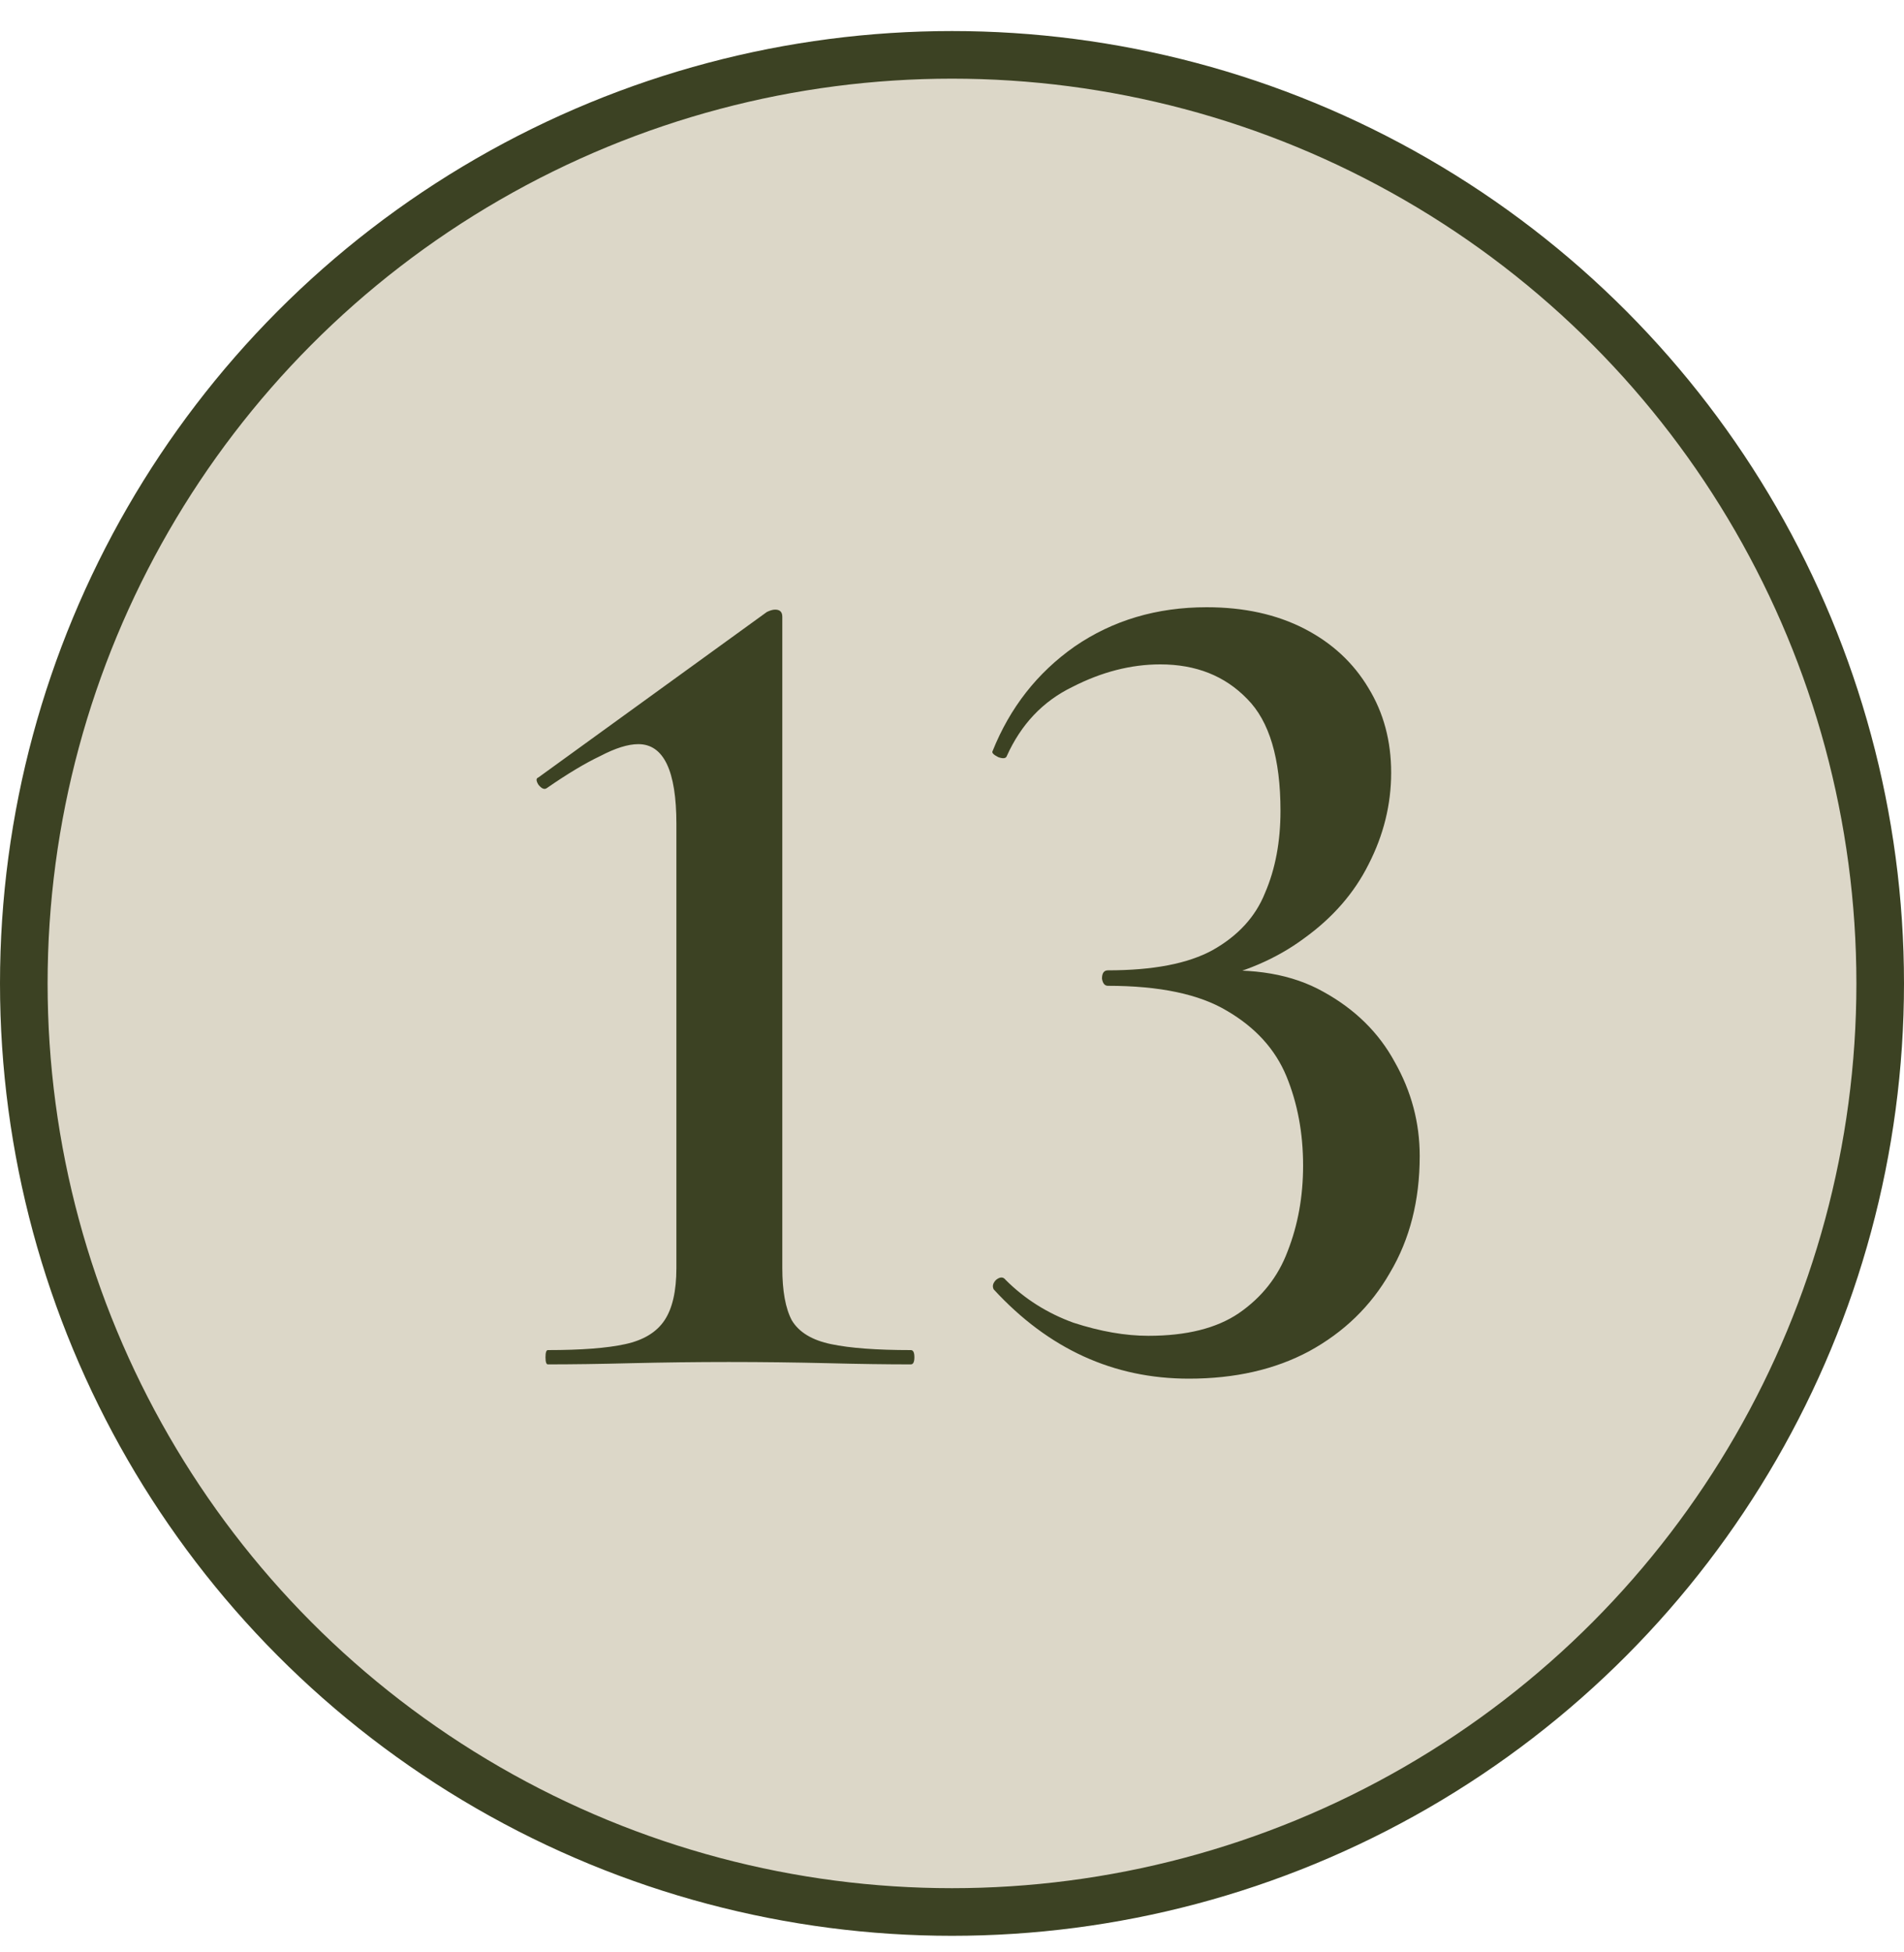
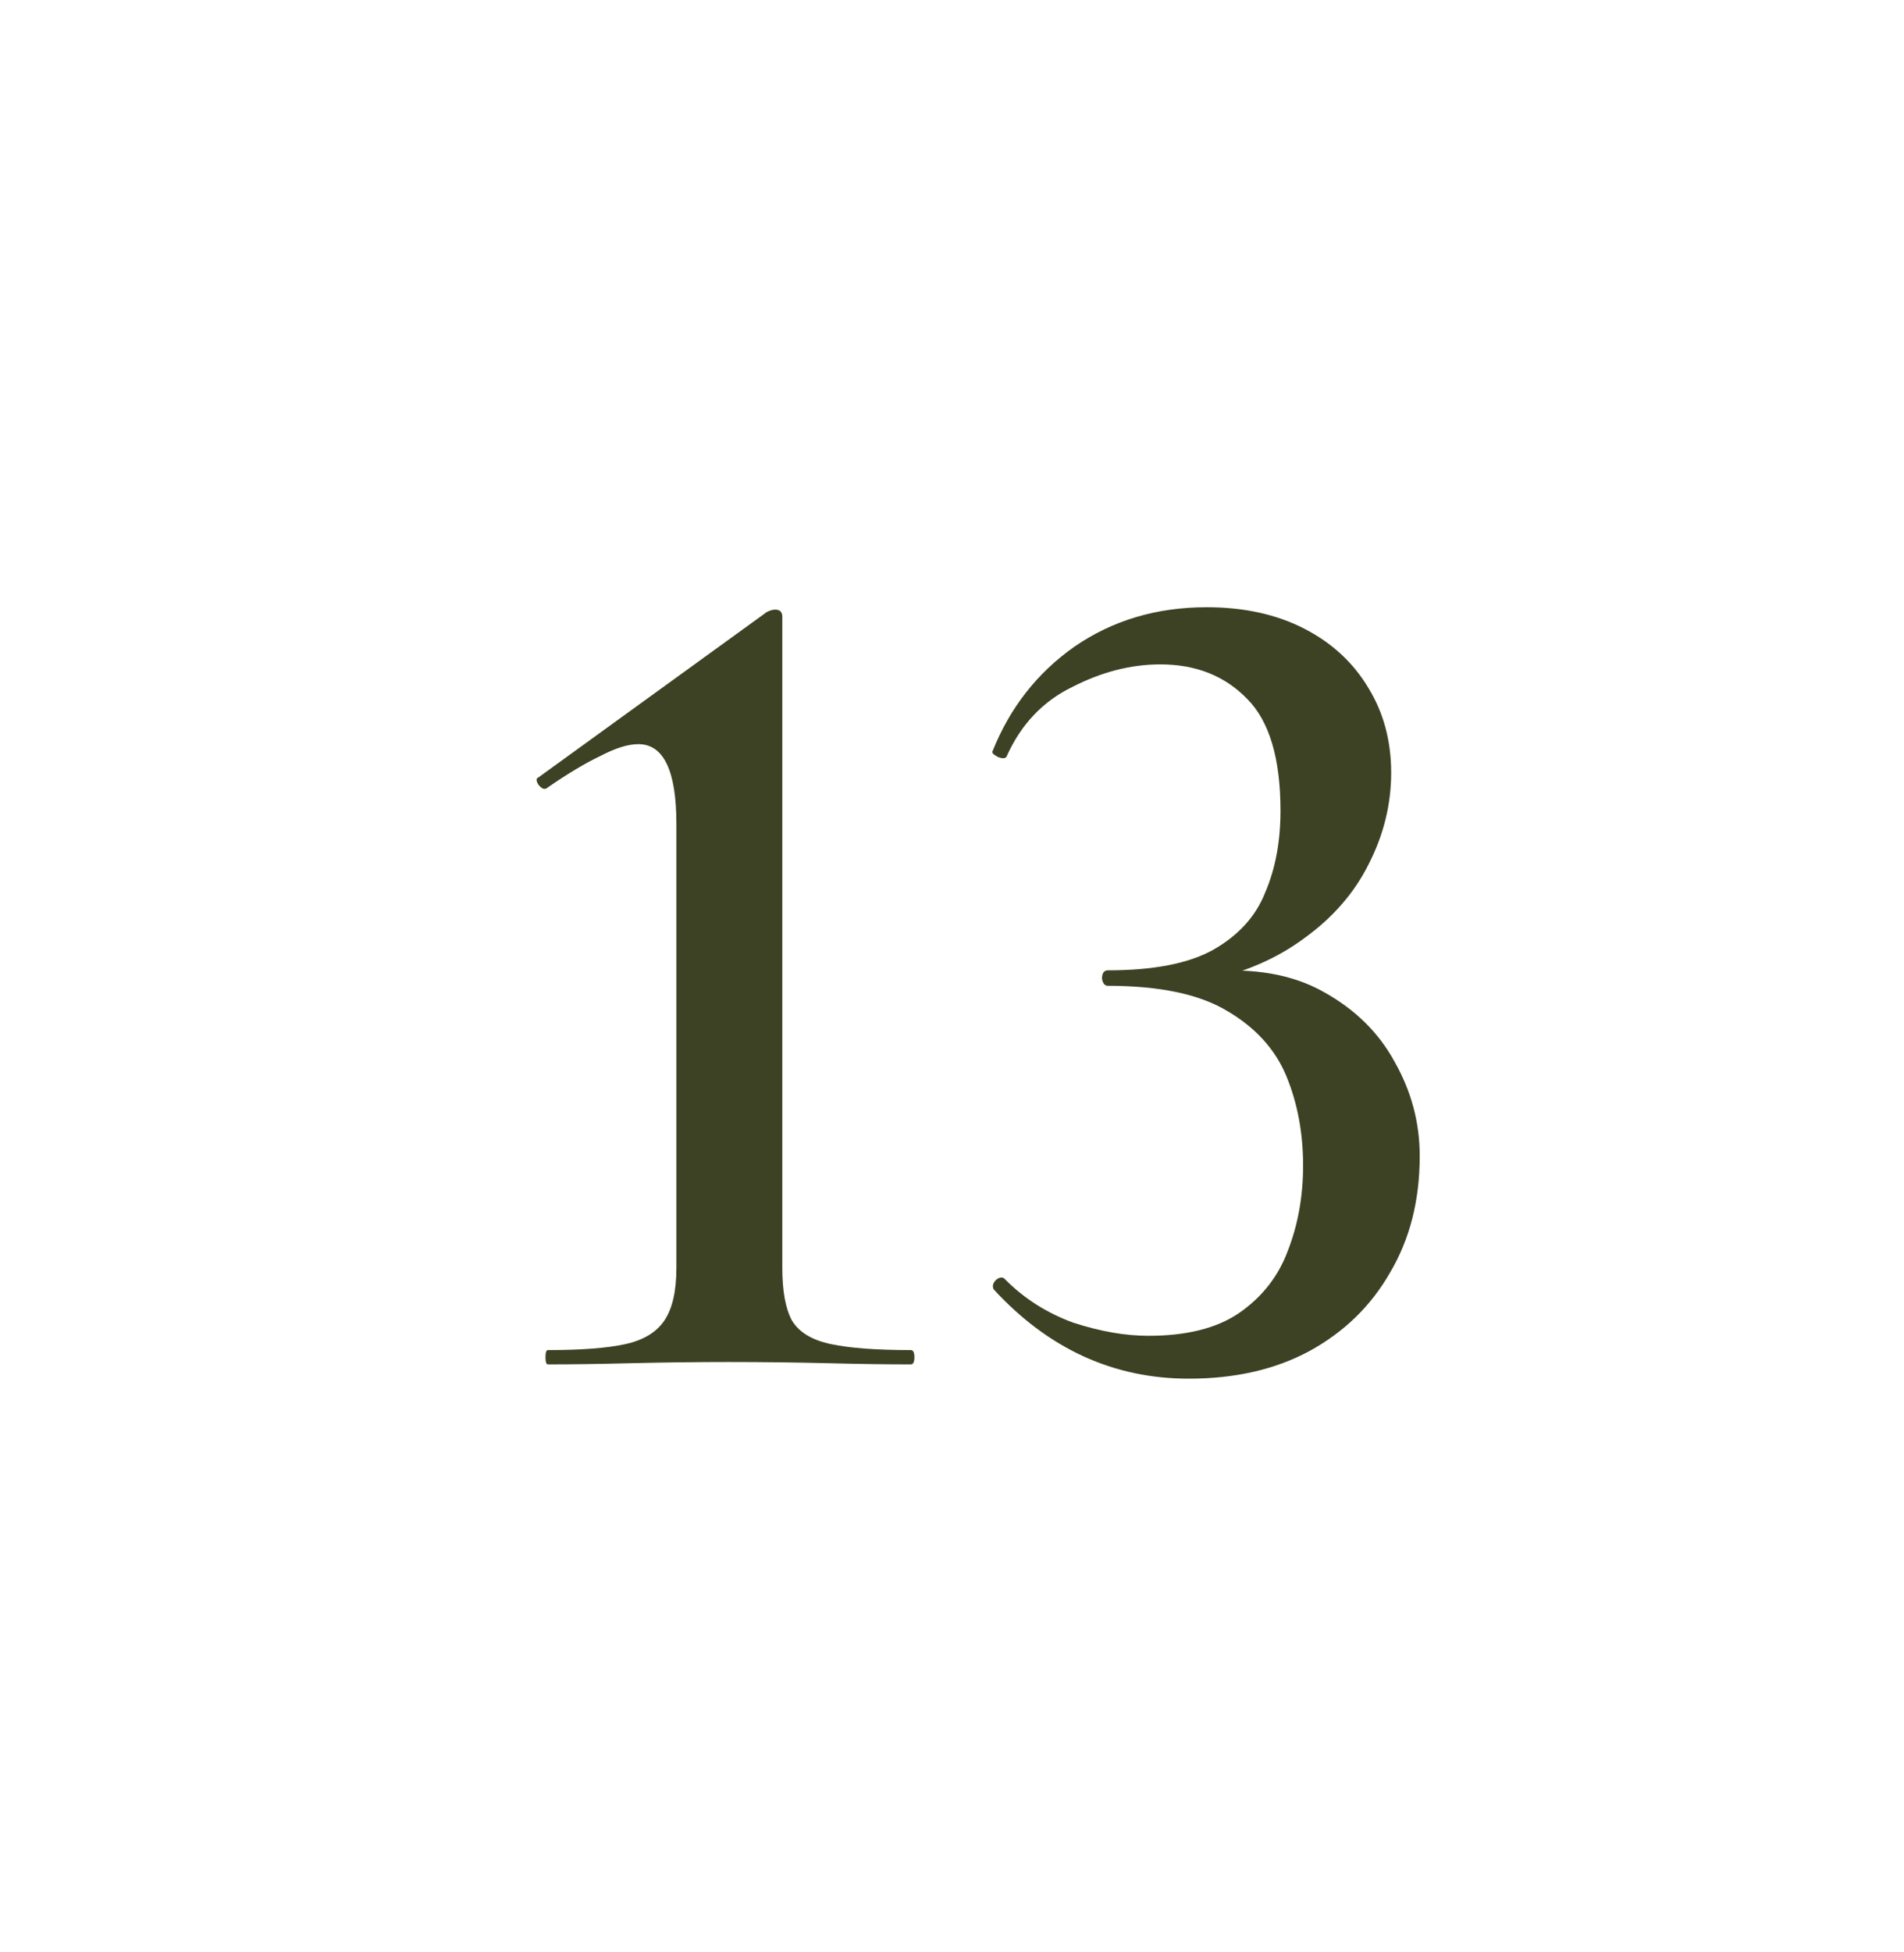
<svg xmlns="http://www.w3.org/2000/svg" width="40" height="41" viewBox="0 0 40 41" fill="none">
-   <circle cx="20" cy="20.652" r="19.5" fill="#DCD7C8" stroke="#3C4223" />
  <path d="M11.51 28.652C11.477 28.652 11.46 28.602 11.46 28.502C11.46 28.402 11.477 28.352 11.51 28.352C12.21 28.352 12.752 28.311 13.135 28.227C13.518 28.144 13.793 27.977 13.96 27.727C14.127 27.477 14.21 27.111 14.21 26.627V17.302C14.21 16.186 13.943 15.627 13.41 15.627C13.193 15.627 12.927 15.711 12.61 15.877C12.293 16.027 11.918 16.252 11.485 16.552C11.435 16.586 11.377 16.561 11.31 16.477C11.26 16.394 11.26 16.344 11.31 16.327L16.11 12.852C16.177 12.819 16.235 12.802 16.285 12.802C16.385 12.802 16.435 12.852 16.435 12.952V26.627C16.435 27.111 16.502 27.477 16.635 27.727C16.785 27.977 17.06 28.144 17.46 28.227C17.86 28.311 18.418 28.352 19.135 28.352C19.185 28.352 19.21 28.402 19.21 28.502C19.21 28.602 19.185 28.652 19.135 28.652C18.635 28.652 18.052 28.644 17.385 28.627C16.718 28.611 16.027 28.602 15.31 28.602C14.627 28.602 13.943 28.611 13.26 28.627C12.593 28.644 12.01 28.652 11.51 28.652ZM24.976 28.952C23.392 28.952 22.026 28.327 20.876 27.077C20.842 27.011 20.859 26.944 20.926 26.877C21.009 26.811 21.076 26.811 21.126 26.877C21.526 27.277 22.001 27.577 22.551 27.777C23.117 27.961 23.642 28.052 24.126 28.052C24.926 28.052 25.559 27.894 26.026 27.577C26.509 27.244 26.851 26.811 27.051 26.277C27.267 25.727 27.376 25.127 27.376 24.477C27.376 23.794 27.259 23.169 27.026 22.602C26.792 22.036 26.376 21.577 25.776 21.227C25.192 20.877 24.359 20.702 23.276 20.702C23.209 20.702 23.167 20.652 23.151 20.552C23.151 20.436 23.192 20.377 23.276 20.377C24.226 20.377 24.959 20.236 25.476 19.952C26.009 19.652 26.376 19.252 26.576 18.752C26.792 18.252 26.901 17.677 26.901 17.027C26.901 15.927 26.667 15.144 26.201 14.677C25.734 14.194 25.126 13.952 24.376 13.952C23.759 13.952 23.142 14.111 22.526 14.427C21.909 14.727 21.451 15.211 21.151 15.877C21.134 15.927 21.076 15.936 20.976 15.902C20.876 15.852 20.834 15.811 20.851 15.777C21.217 14.861 21.792 14.127 22.576 13.577C23.376 13.027 24.301 12.752 25.351 12.752C26.134 12.752 26.817 12.902 27.401 13.202C27.984 13.502 28.434 13.919 28.751 14.452C29.067 14.969 29.226 15.561 29.226 16.227C29.226 16.894 29.067 17.536 28.751 18.152C28.451 18.752 28.001 19.269 27.401 19.702C26.817 20.136 26.117 20.436 25.301 20.602L25.351 20.402C26.334 20.319 27.151 20.461 27.801 20.827C28.467 21.194 28.967 21.686 29.301 22.302C29.651 22.919 29.826 23.577 29.826 24.277C29.826 25.211 29.617 26.027 29.201 26.727C28.801 27.427 28.234 27.977 27.501 28.377C26.784 28.761 25.942 28.952 24.976 28.952Z" fill="#3C4223" />
</svg>